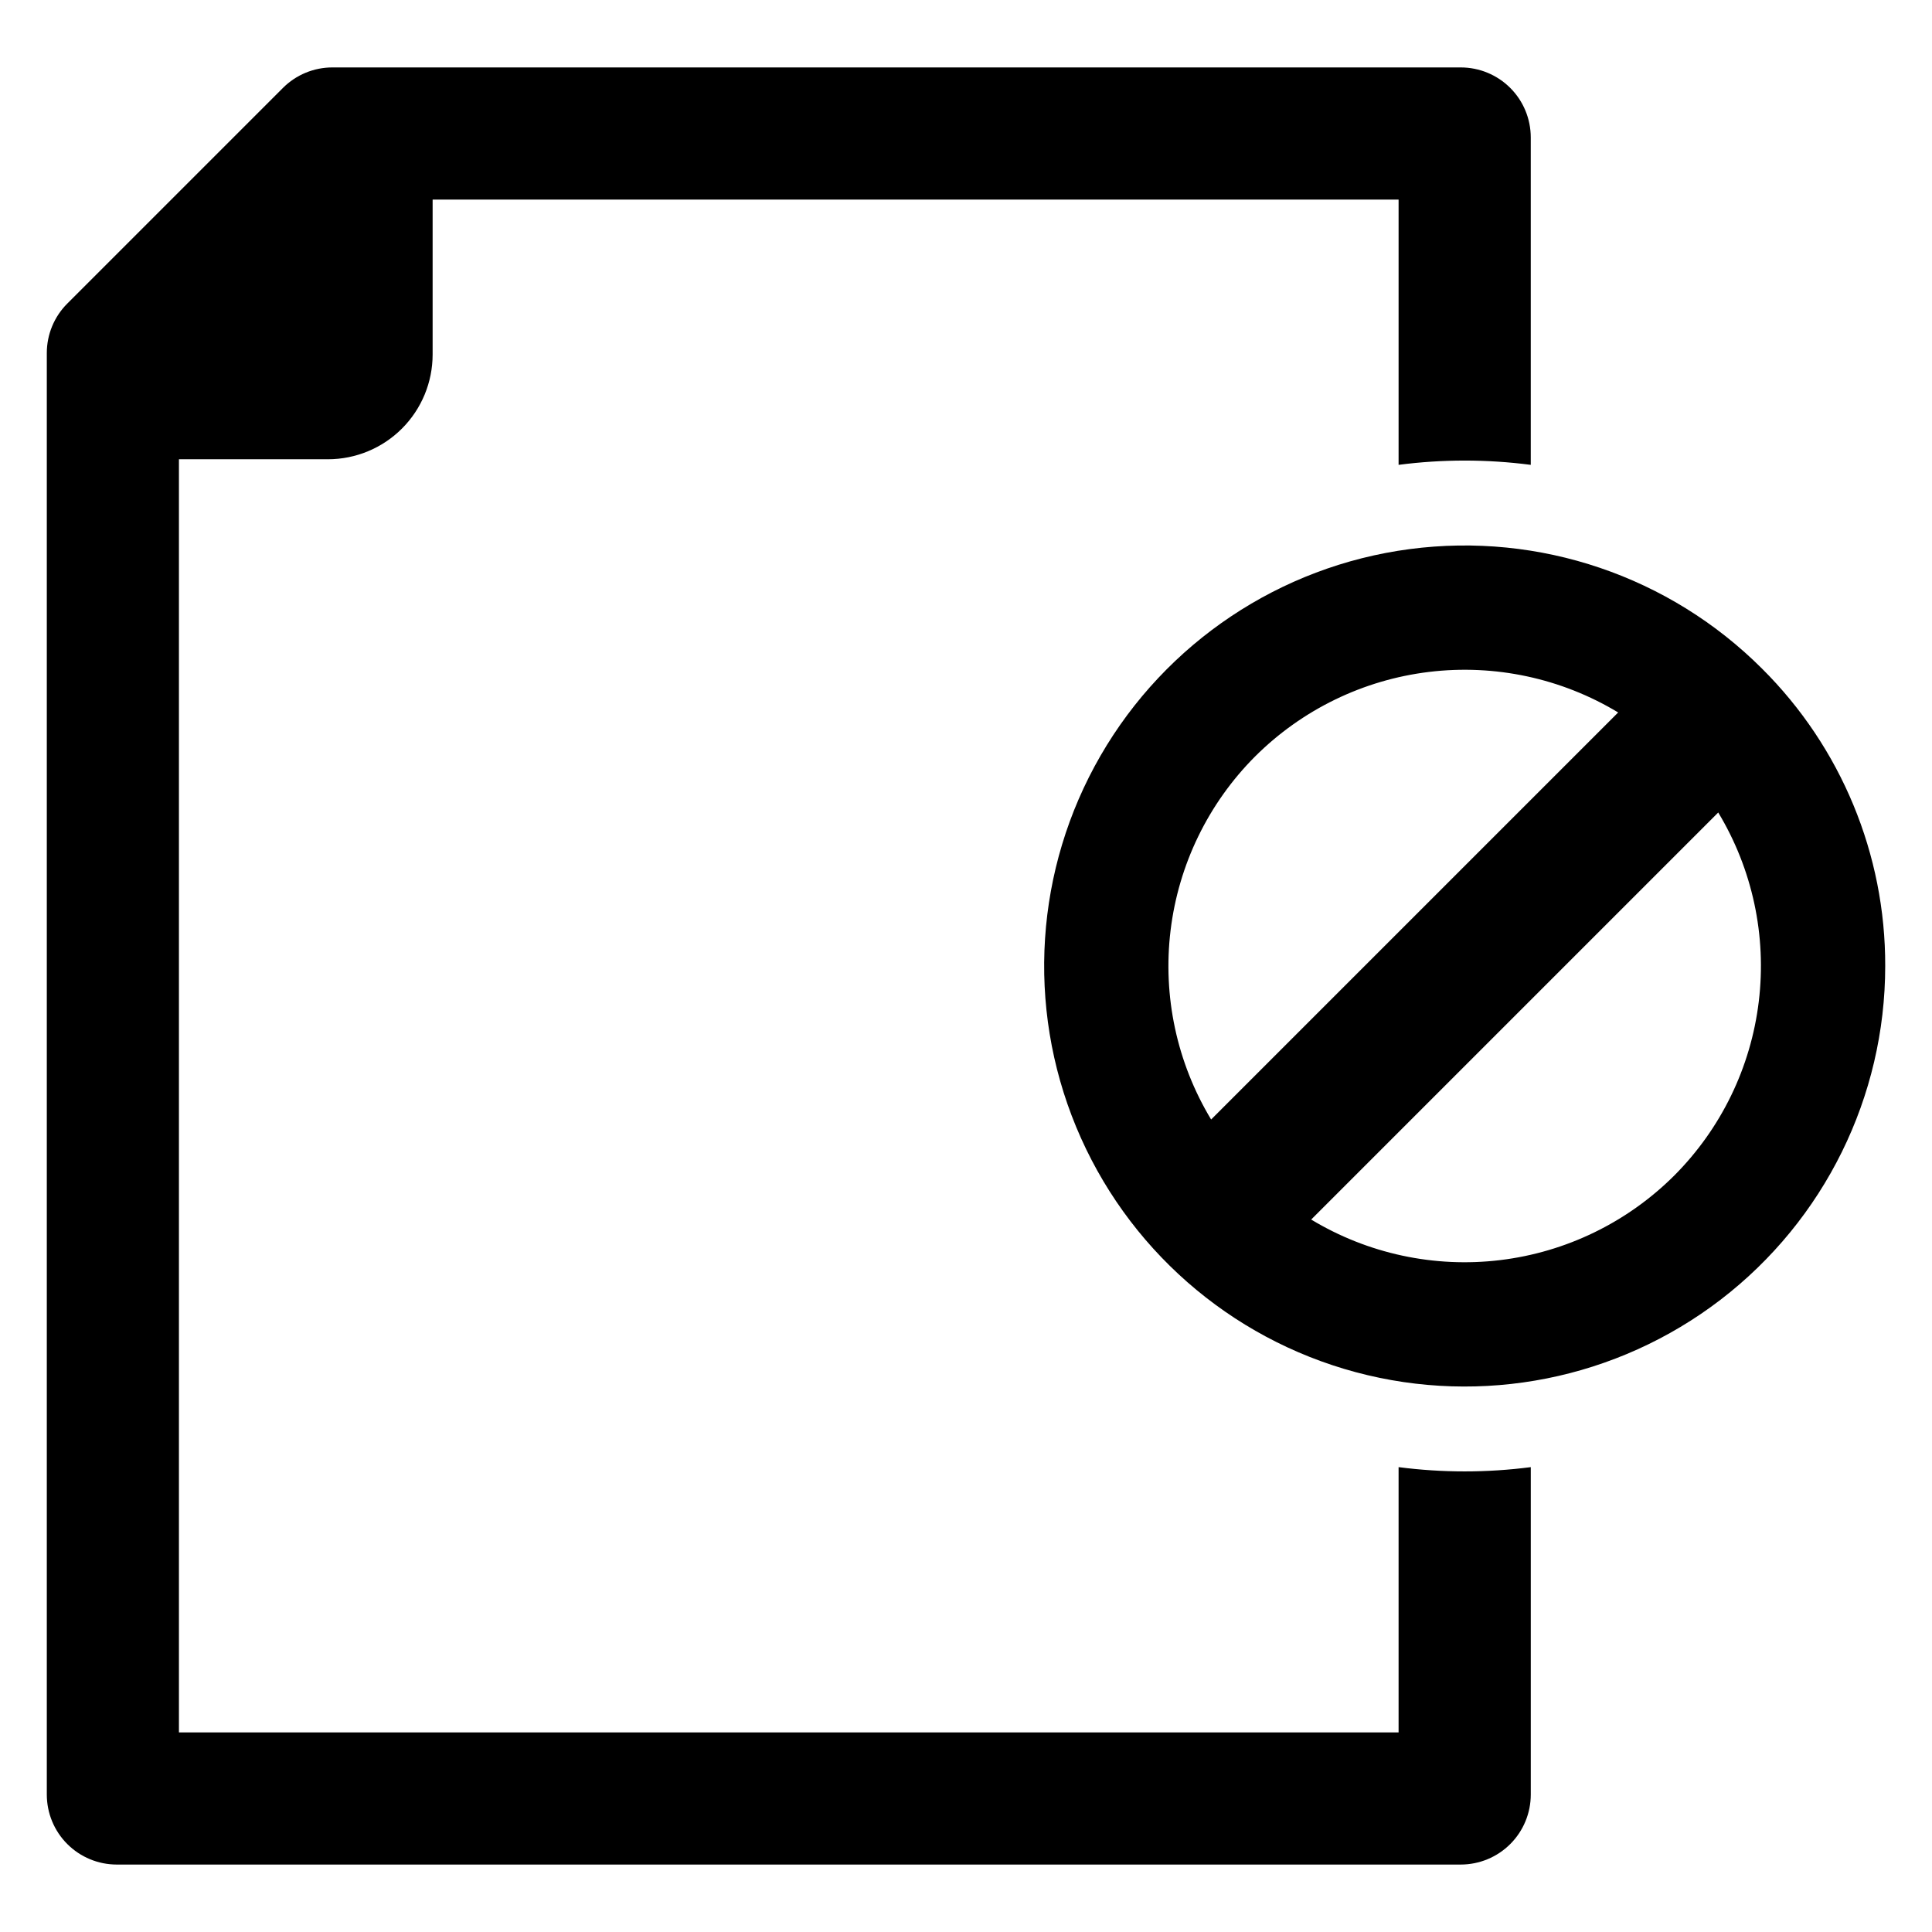
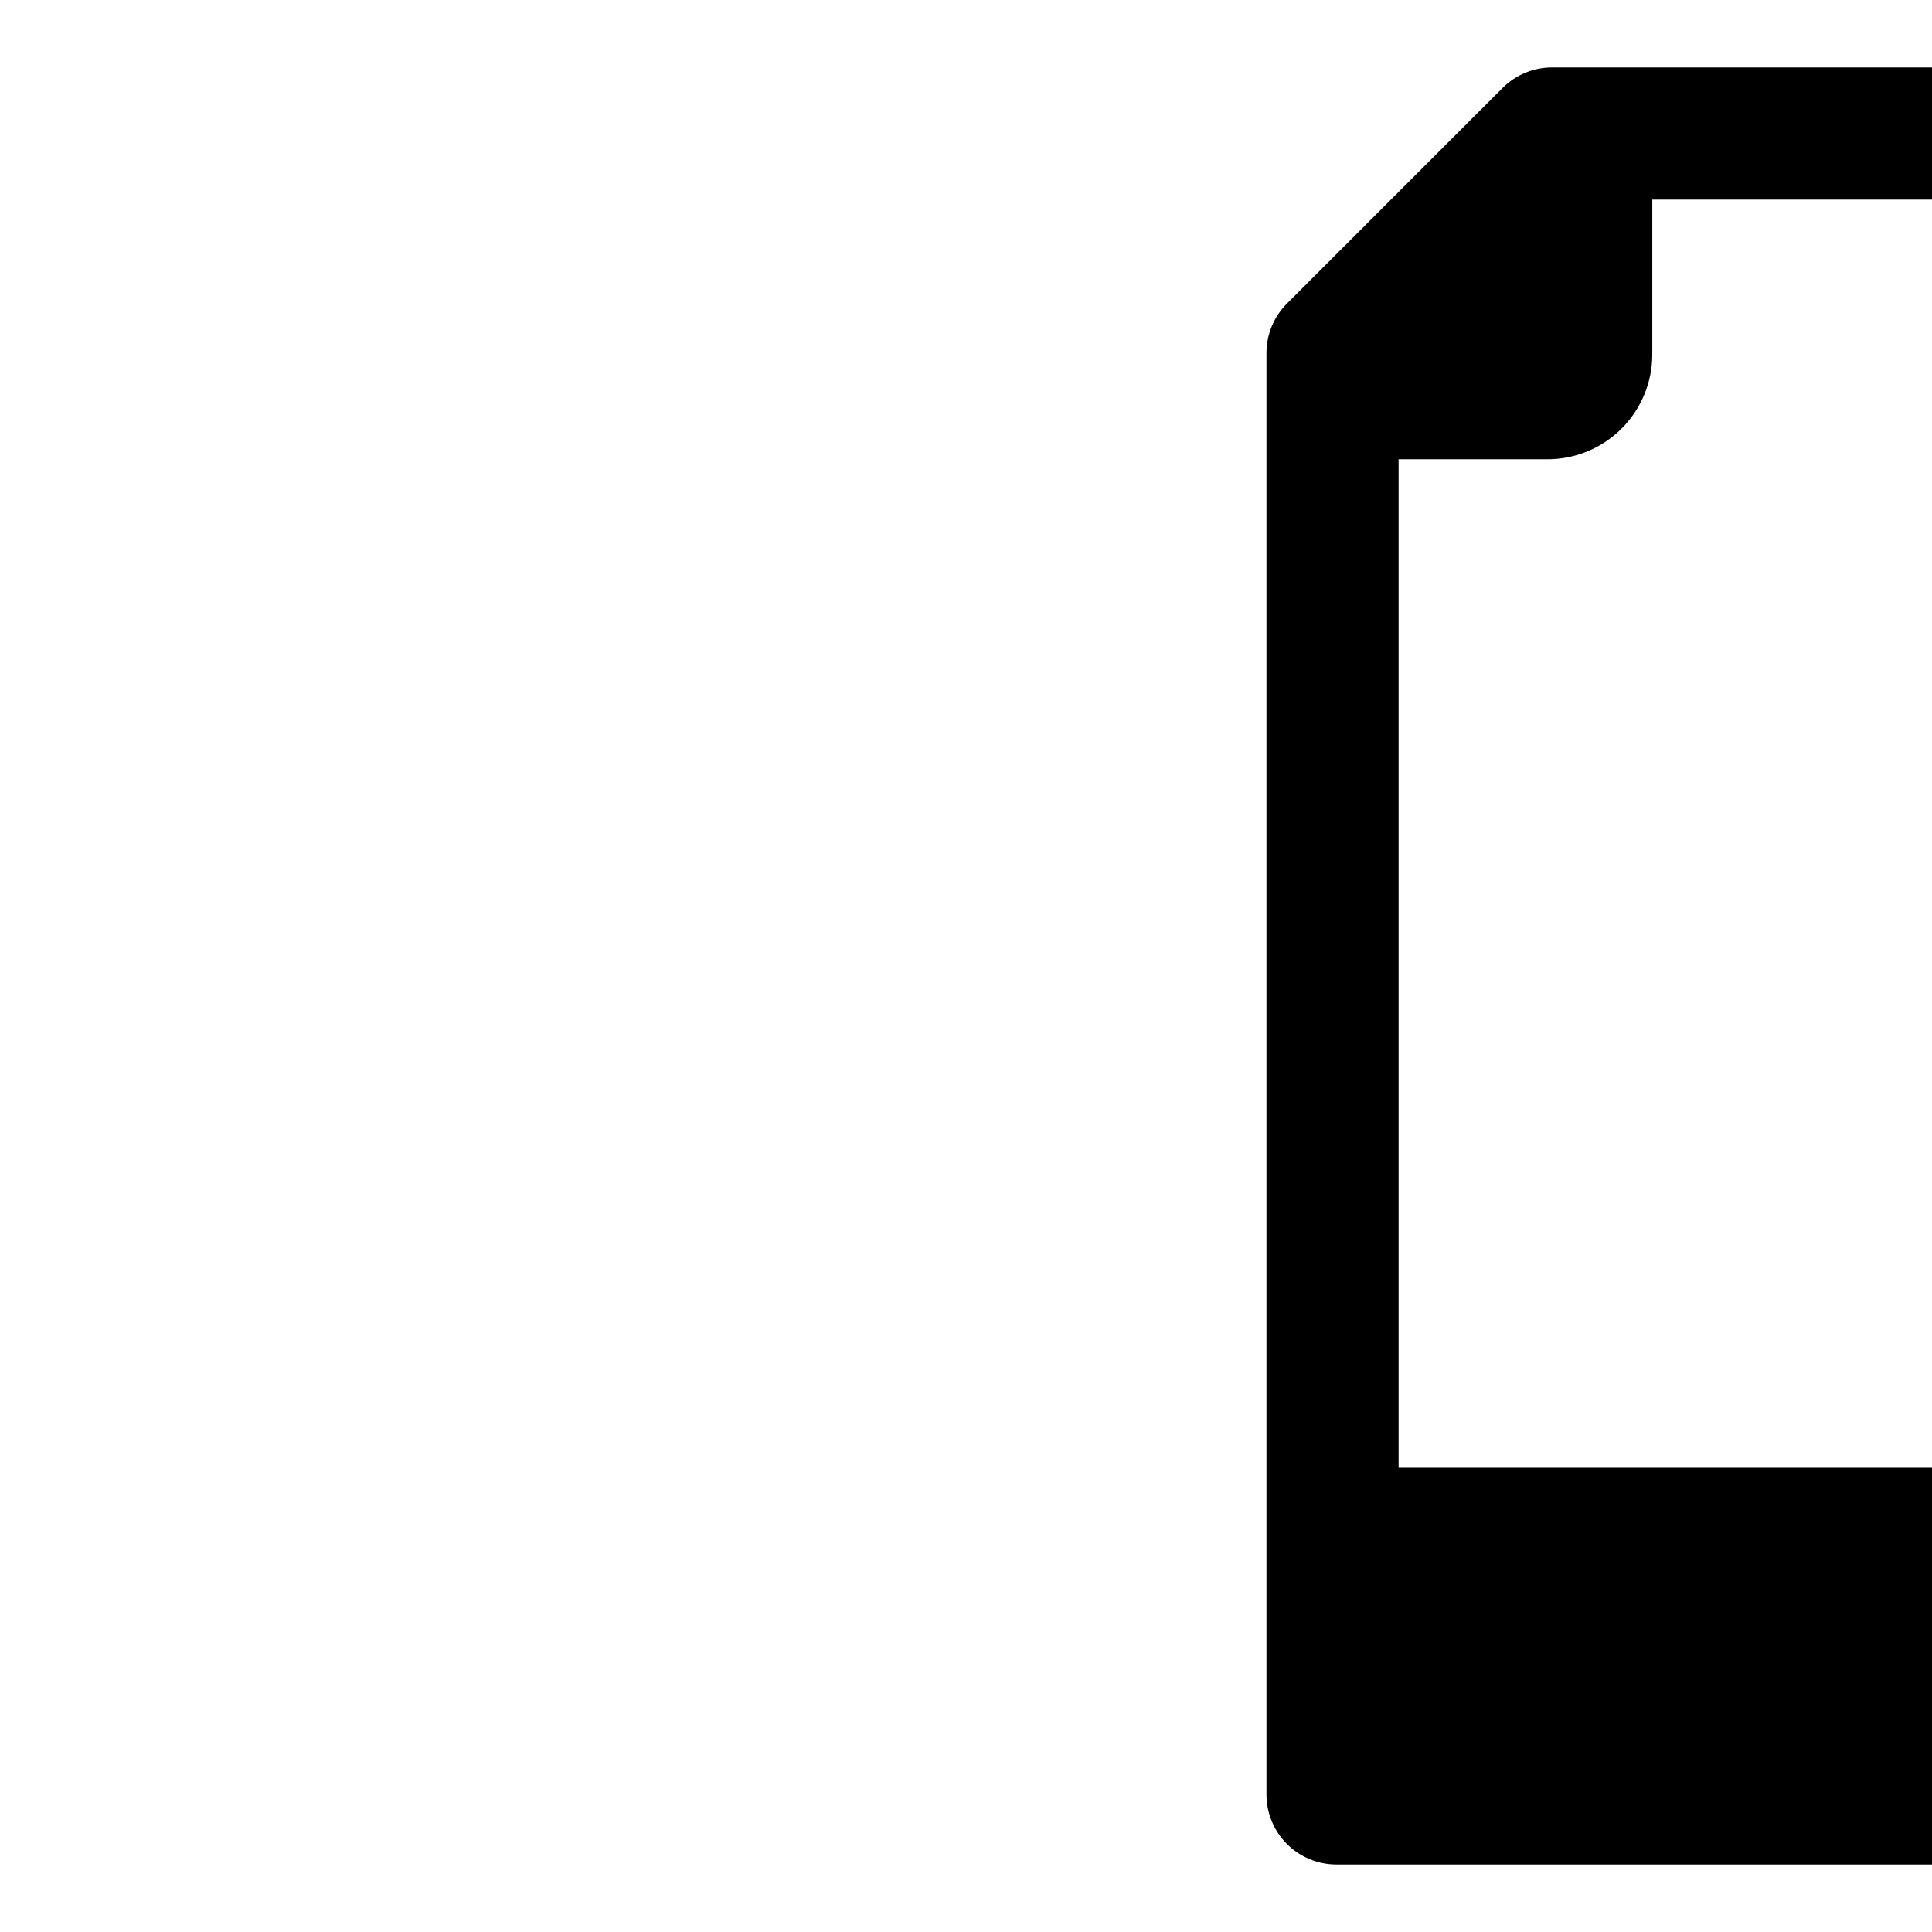
<svg xmlns="http://www.w3.org/2000/svg" fill="#000000" width="800px" height="800px" version="1.1" viewBox="144 144 512 512">
  <g>
-     <path d="m514.64 532.81v70.301h-323.22v-337.4h39.465c7.367 0 14.43-2.926 19.637-8.137 5.207-5.207 8.129-12.27 8.129-19.637v-41.047h255.99v70.301c11.625-1.512 23.398-1.512 35.027 0v-86.781c-0.004-4.918-1.957-9.633-5.438-13.109-3.477-3.477-8.195-5.43-13.113-5.43h-299.02c-4.918-0.004-9.637 1.949-13.117 5.43l-57.145 57.145c-3.481 3.481-5.434 8.199-5.43 13.117v382.02c0 4.918 1.953 9.637 5.434 13.113 3.477 3.477 8.195 5.43 13.113 5.43h356.17c4.918-0.004 9.637-1.957 13.113-5.434 3.481-3.477 5.434-8.191 5.438-13.109v-86.777c-11.629 1.508-23.402 1.508-35.027 0z" />
-     <path d="m610.96 321.2c-24.5-24.496-59-36.207-93.352-31.688-34.348 4.523-64.641 24.766-81.965 54.77s-19.707 66.359-6.449 98.367c13.262 32.012 40.652 56.031 74.117 65 33.465 8.965 69.199 1.859 96.688-19.23 27.484-21.094 43.602-53.77 43.602-88.414 0.078-29.574-11.676-57.949-32.641-78.805zm-134.34 23.266c12.434-12.402 28.66-20.289 46.098-22.402 17.434-2.109 35.078 1.672 50.113 10.746l-107.87 107.87c-9.074-15.039-12.859-32.68-10.746-50.117 2.113-17.434 9.996-33.664 22.402-46.098zm111.07 111.07c-12.438 12.402-28.664 20.289-46.098 22.402-17.438 2.113-35.078-1.672-50.117-10.746l107.87-107.87h0.004c9.074 15.035 12.855 32.676 10.742 50.113-2.109 17.438-9.996 33.664-22.398 46.098z" />
+     <path d="m514.64 532.81v70.301v-337.4h39.465c7.367 0 14.43-2.926 19.637-8.137 5.207-5.207 8.129-12.27 8.129-19.637v-41.047h255.99v70.301c11.625-1.512 23.398-1.512 35.027 0v-86.781c-0.004-4.918-1.957-9.633-5.438-13.109-3.477-3.477-8.195-5.43-13.113-5.43h-299.02c-4.918-0.004-9.637 1.949-13.117 5.43l-57.145 57.145c-3.481 3.481-5.434 8.199-5.43 13.117v382.02c0 4.918 1.953 9.637 5.434 13.113 3.477 3.477 8.195 5.43 13.113 5.43h356.17c4.918-0.004 9.637-1.957 13.113-5.434 3.481-3.477 5.434-8.191 5.438-13.109v-86.777c-11.629 1.508-23.402 1.508-35.027 0z" />
  </g>
</svg>